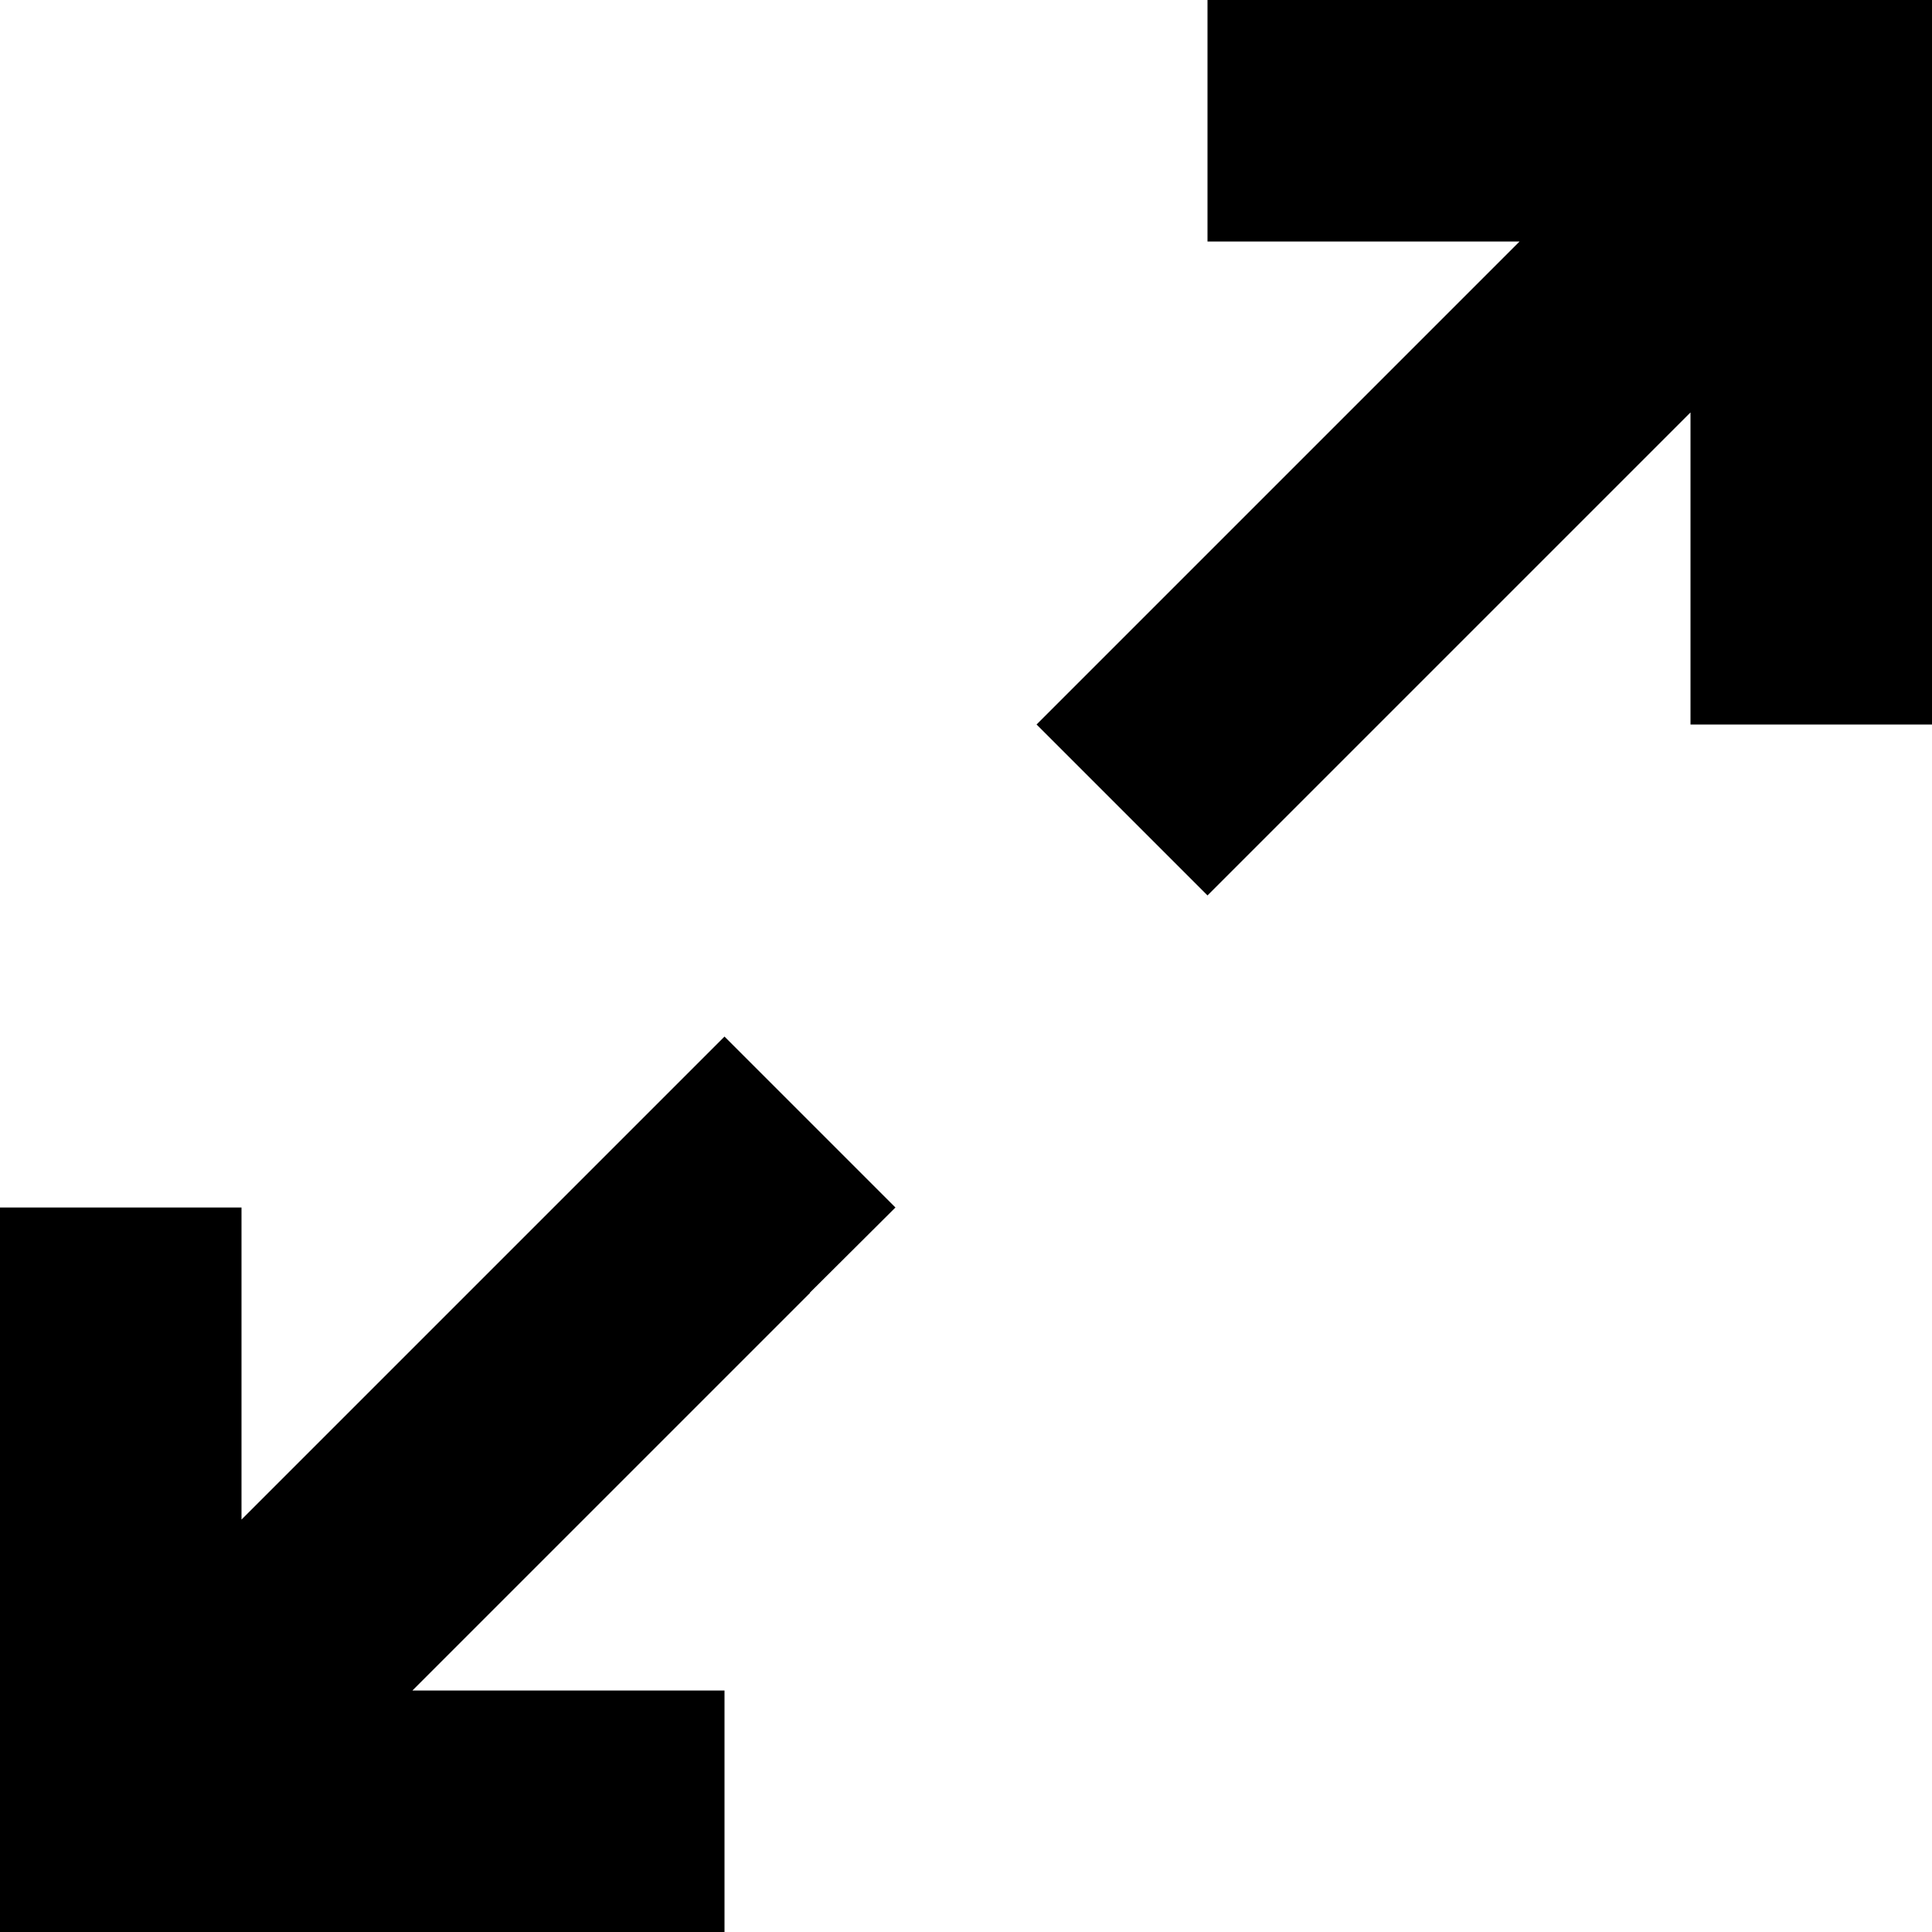
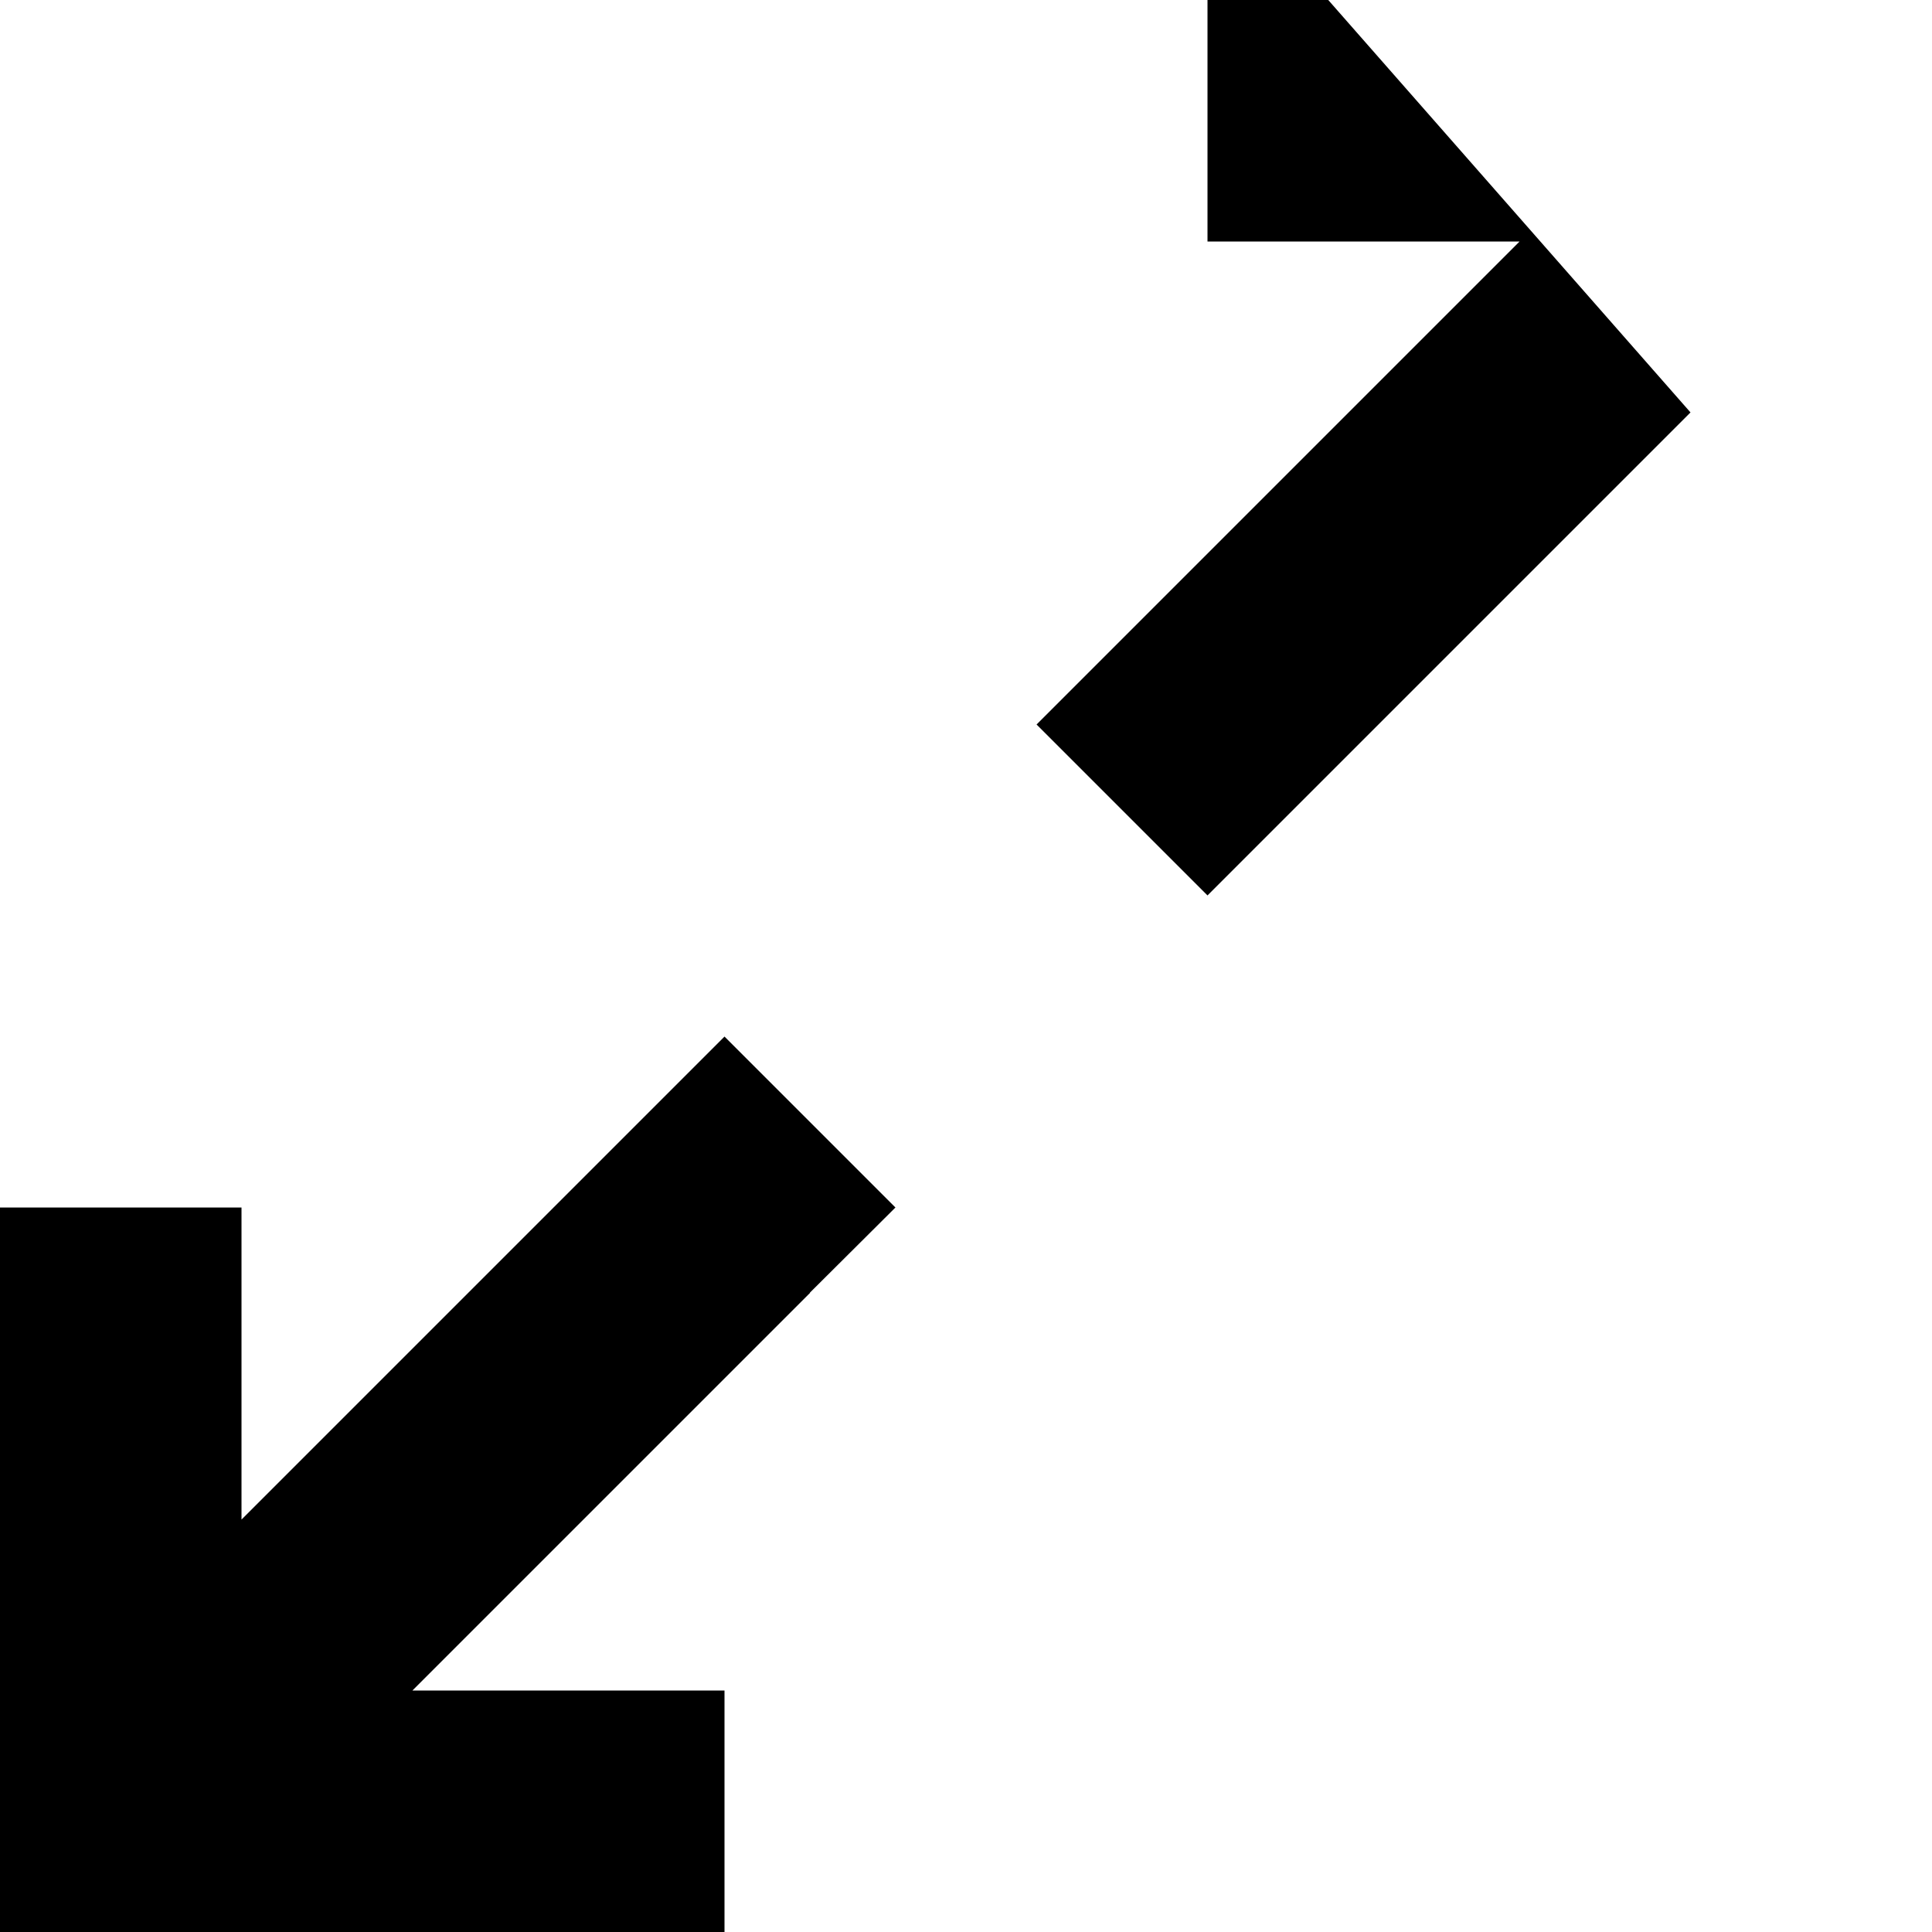
<svg xmlns="http://www.w3.org/2000/svg" viewBox="0 0 512 512">
-   <path fill="currentColor" d="M352 0l-32 0 0 64 82.7 0c-84 84-126.7 126.7-128 128L320 237.3c1.3-1.3 44-44 128-128l0 82.7 64 0 0-192-160 0zM214.6 342.6L237.3 320 192 274.7c-1.3 1.3-44 44-128 128l0-82.7-64 0 0 192 192 0 0-64-82.7 0 105.4-105.4z" />
+   <path fill="currentColor" d="M352 0l-32 0 0 64 82.7 0c-84 84-126.7 126.7-128 128L320 237.3c1.3-1.3 44-44 128-128zM214.6 342.6L237.3 320 192 274.7c-1.3 1.3-44 44-128 128l0-82.7-64 0 0 192 192 0 0-64-82.7 0 105.4-105.4z" />
</svg>